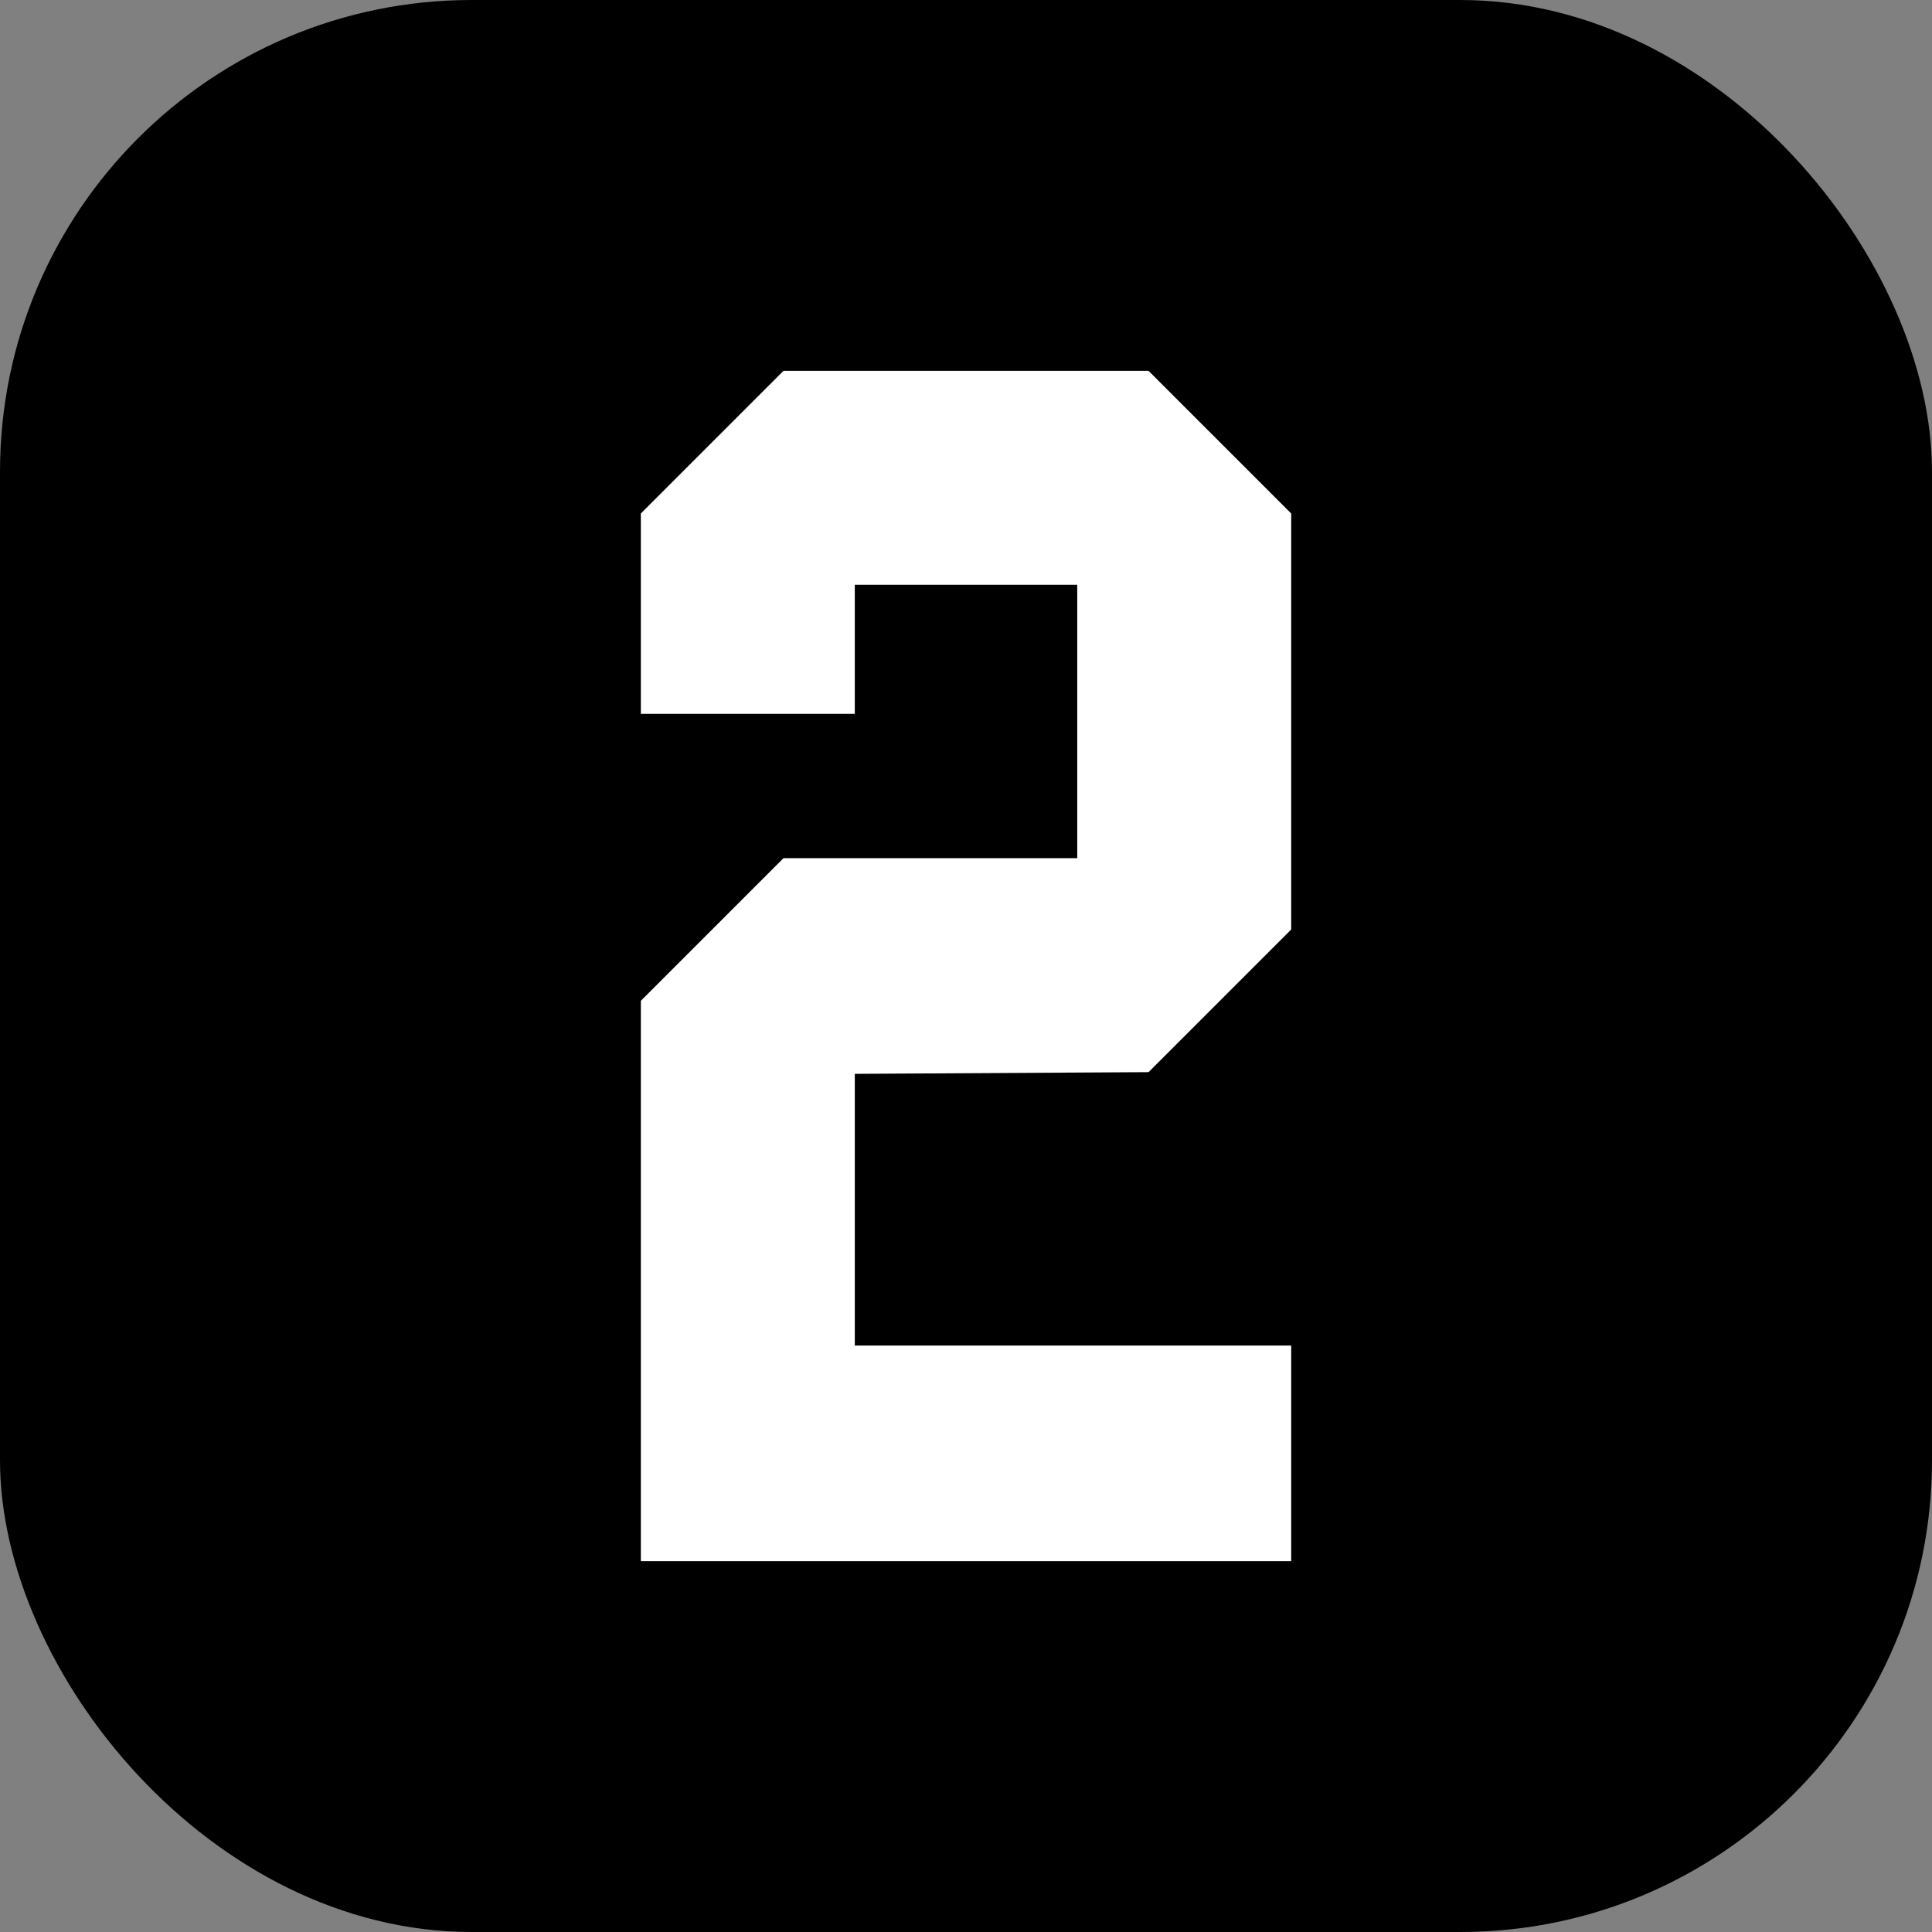
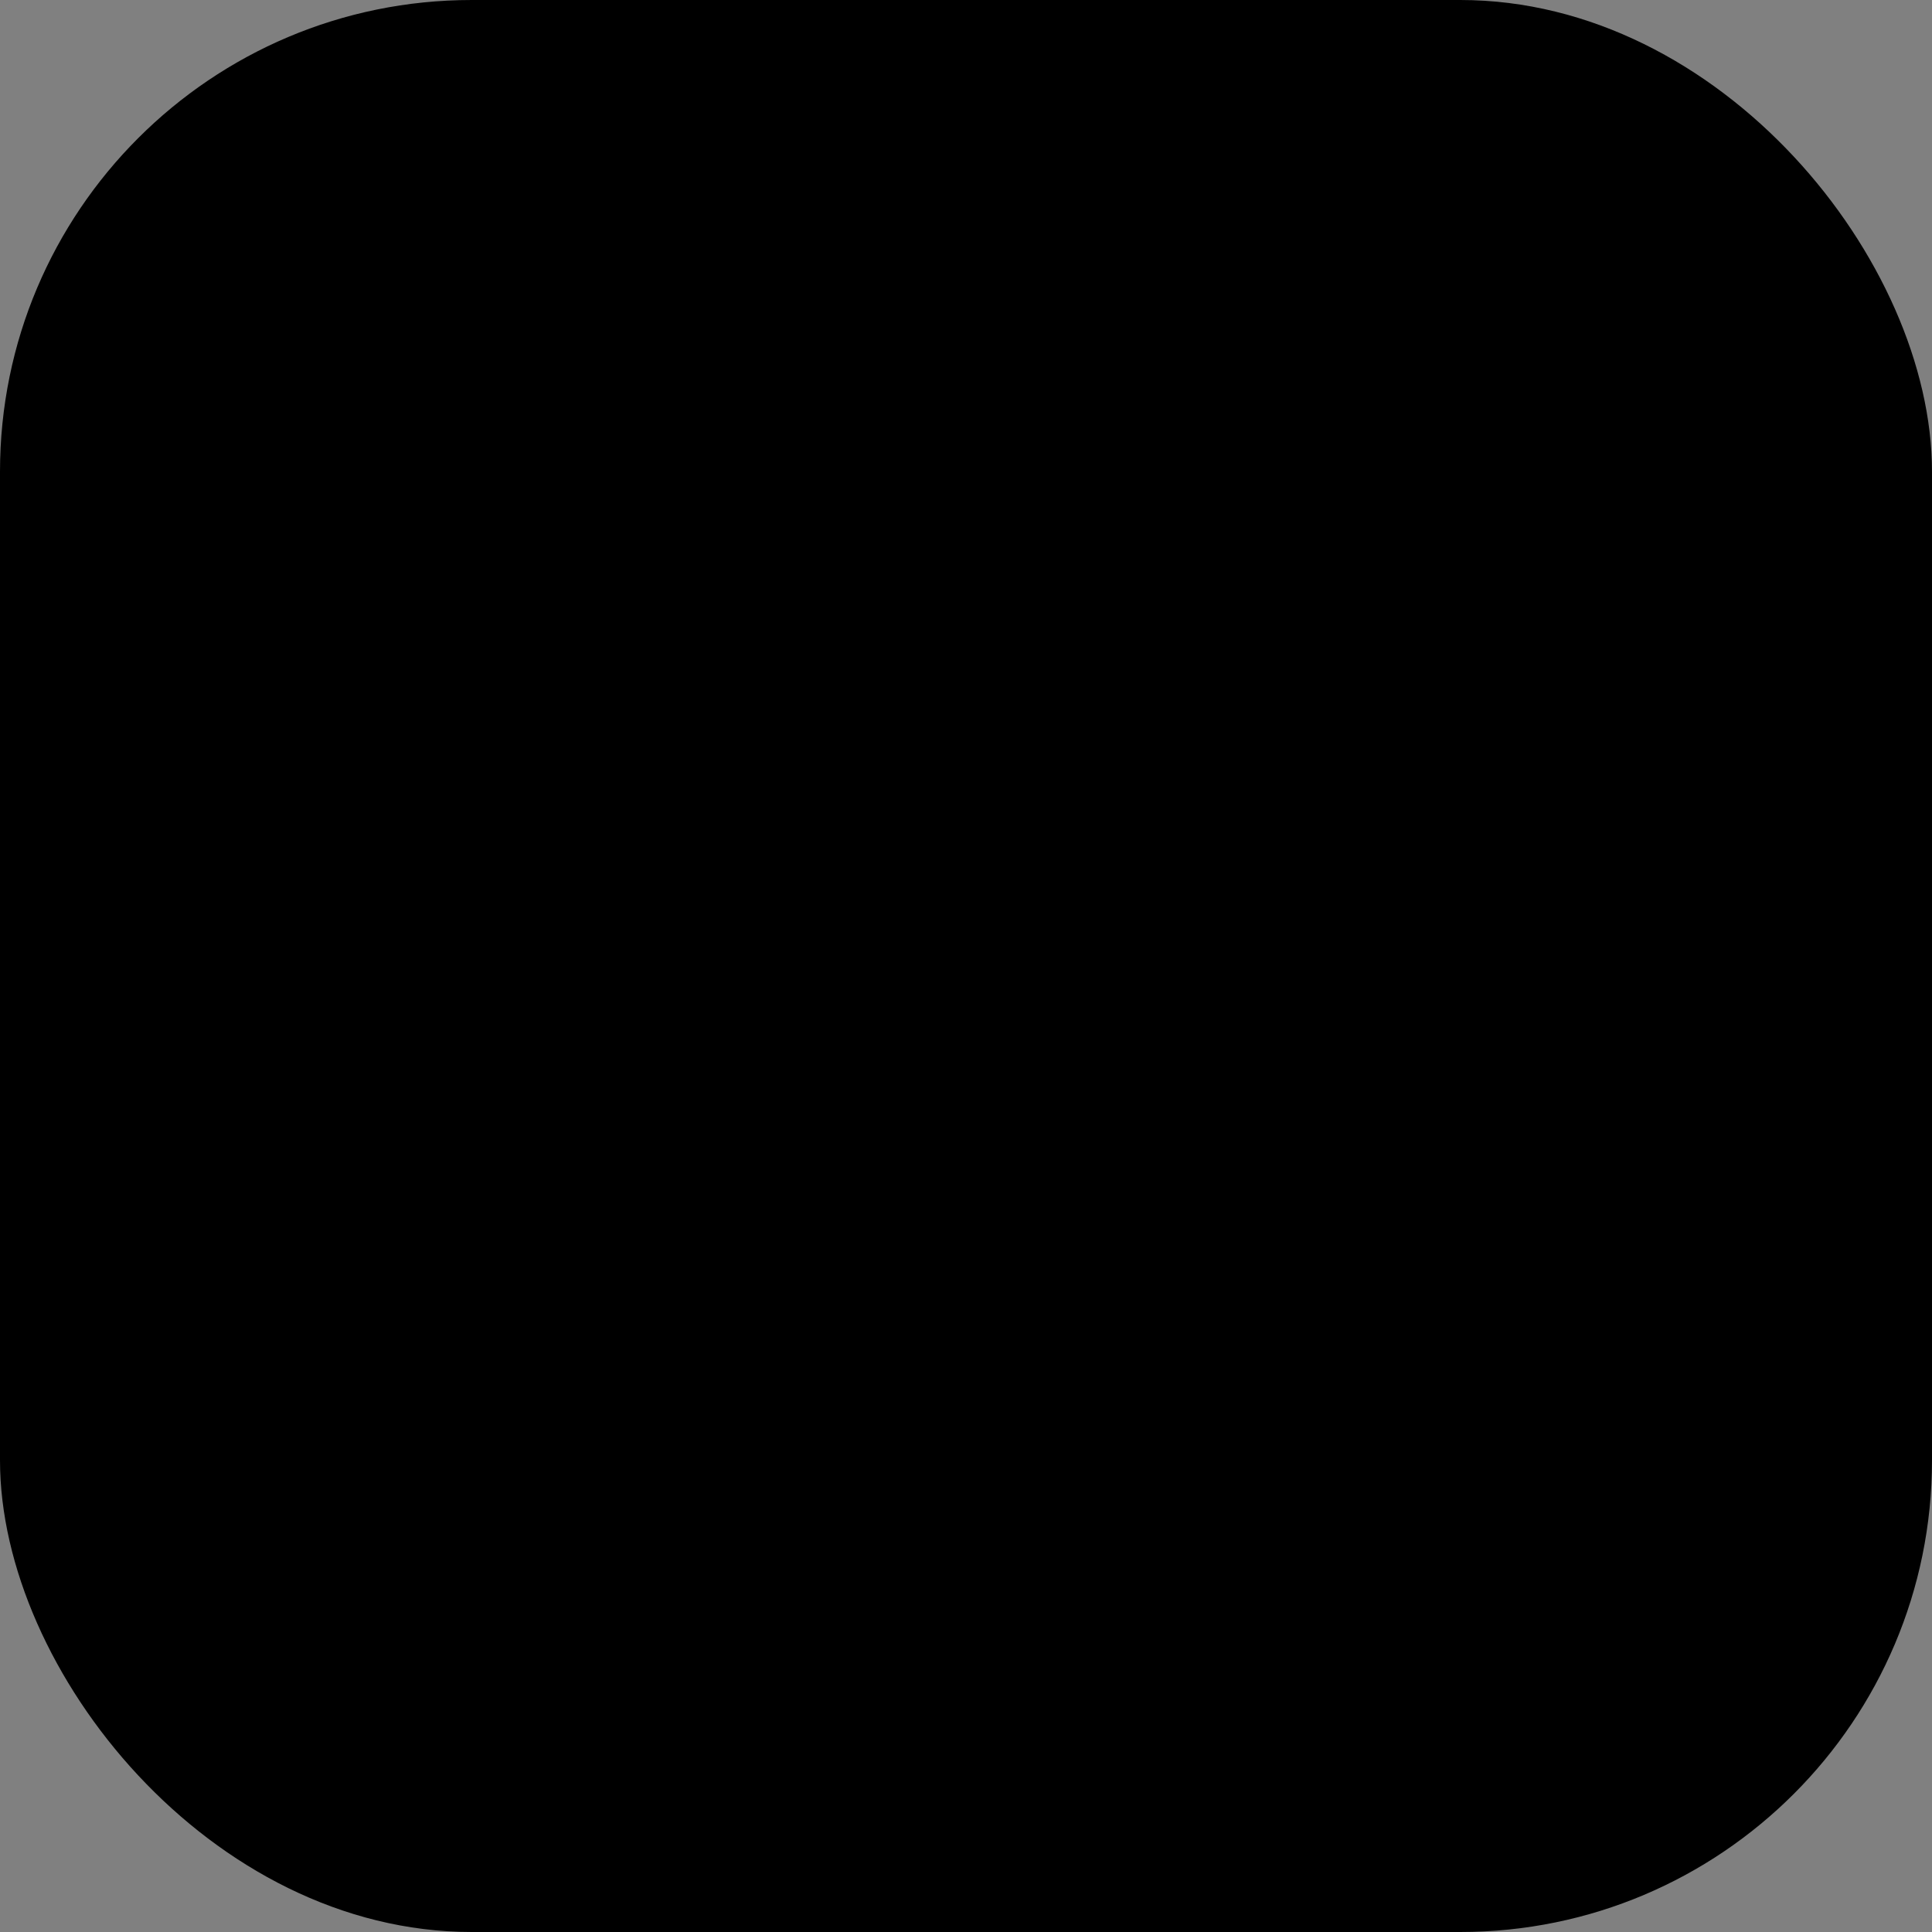
<svg xmlns="http://www.w3.org/2000/svg" id="Layer_2" viewBox="0 0 512 512" data-name="Layer 2">
  <rect x="0" y="0" width="512" height="512" fill="#808080" stroke="none" />
  <linearGradient id="linear-gradient" gradientUnits="userSpaceOnUse" x1="36.61" x2="475.39" y1="36.61" y2="475.39">
    <stop offset="0" stop-color="#59e6ff" />
    <stop offset="1" stop-color="#002bc7" />
  </linearGradient>
  <g id="Numbers">
    <g id="_02" data-name="02">
      <rect id="Background" fill="url(#linear-gradient)" height="512" rx="125" width="512" style="fill: rgb(0, 0, 0);" />
-       <path id="_02-2" d="m169.83 136.08 37.8-37.8h96.75l37.8 37.8v110.25l-37.8 37.8-77.85.45v72h115.65v57.15h-172.35v-148.5l37.8-37.8h77.85v-72.45h-58.95v34.2h-56.7z" fill="#fff" data-name="02" style="fill: rgb(255, 255, 255);" />
    </g>
  </g>
</svg>